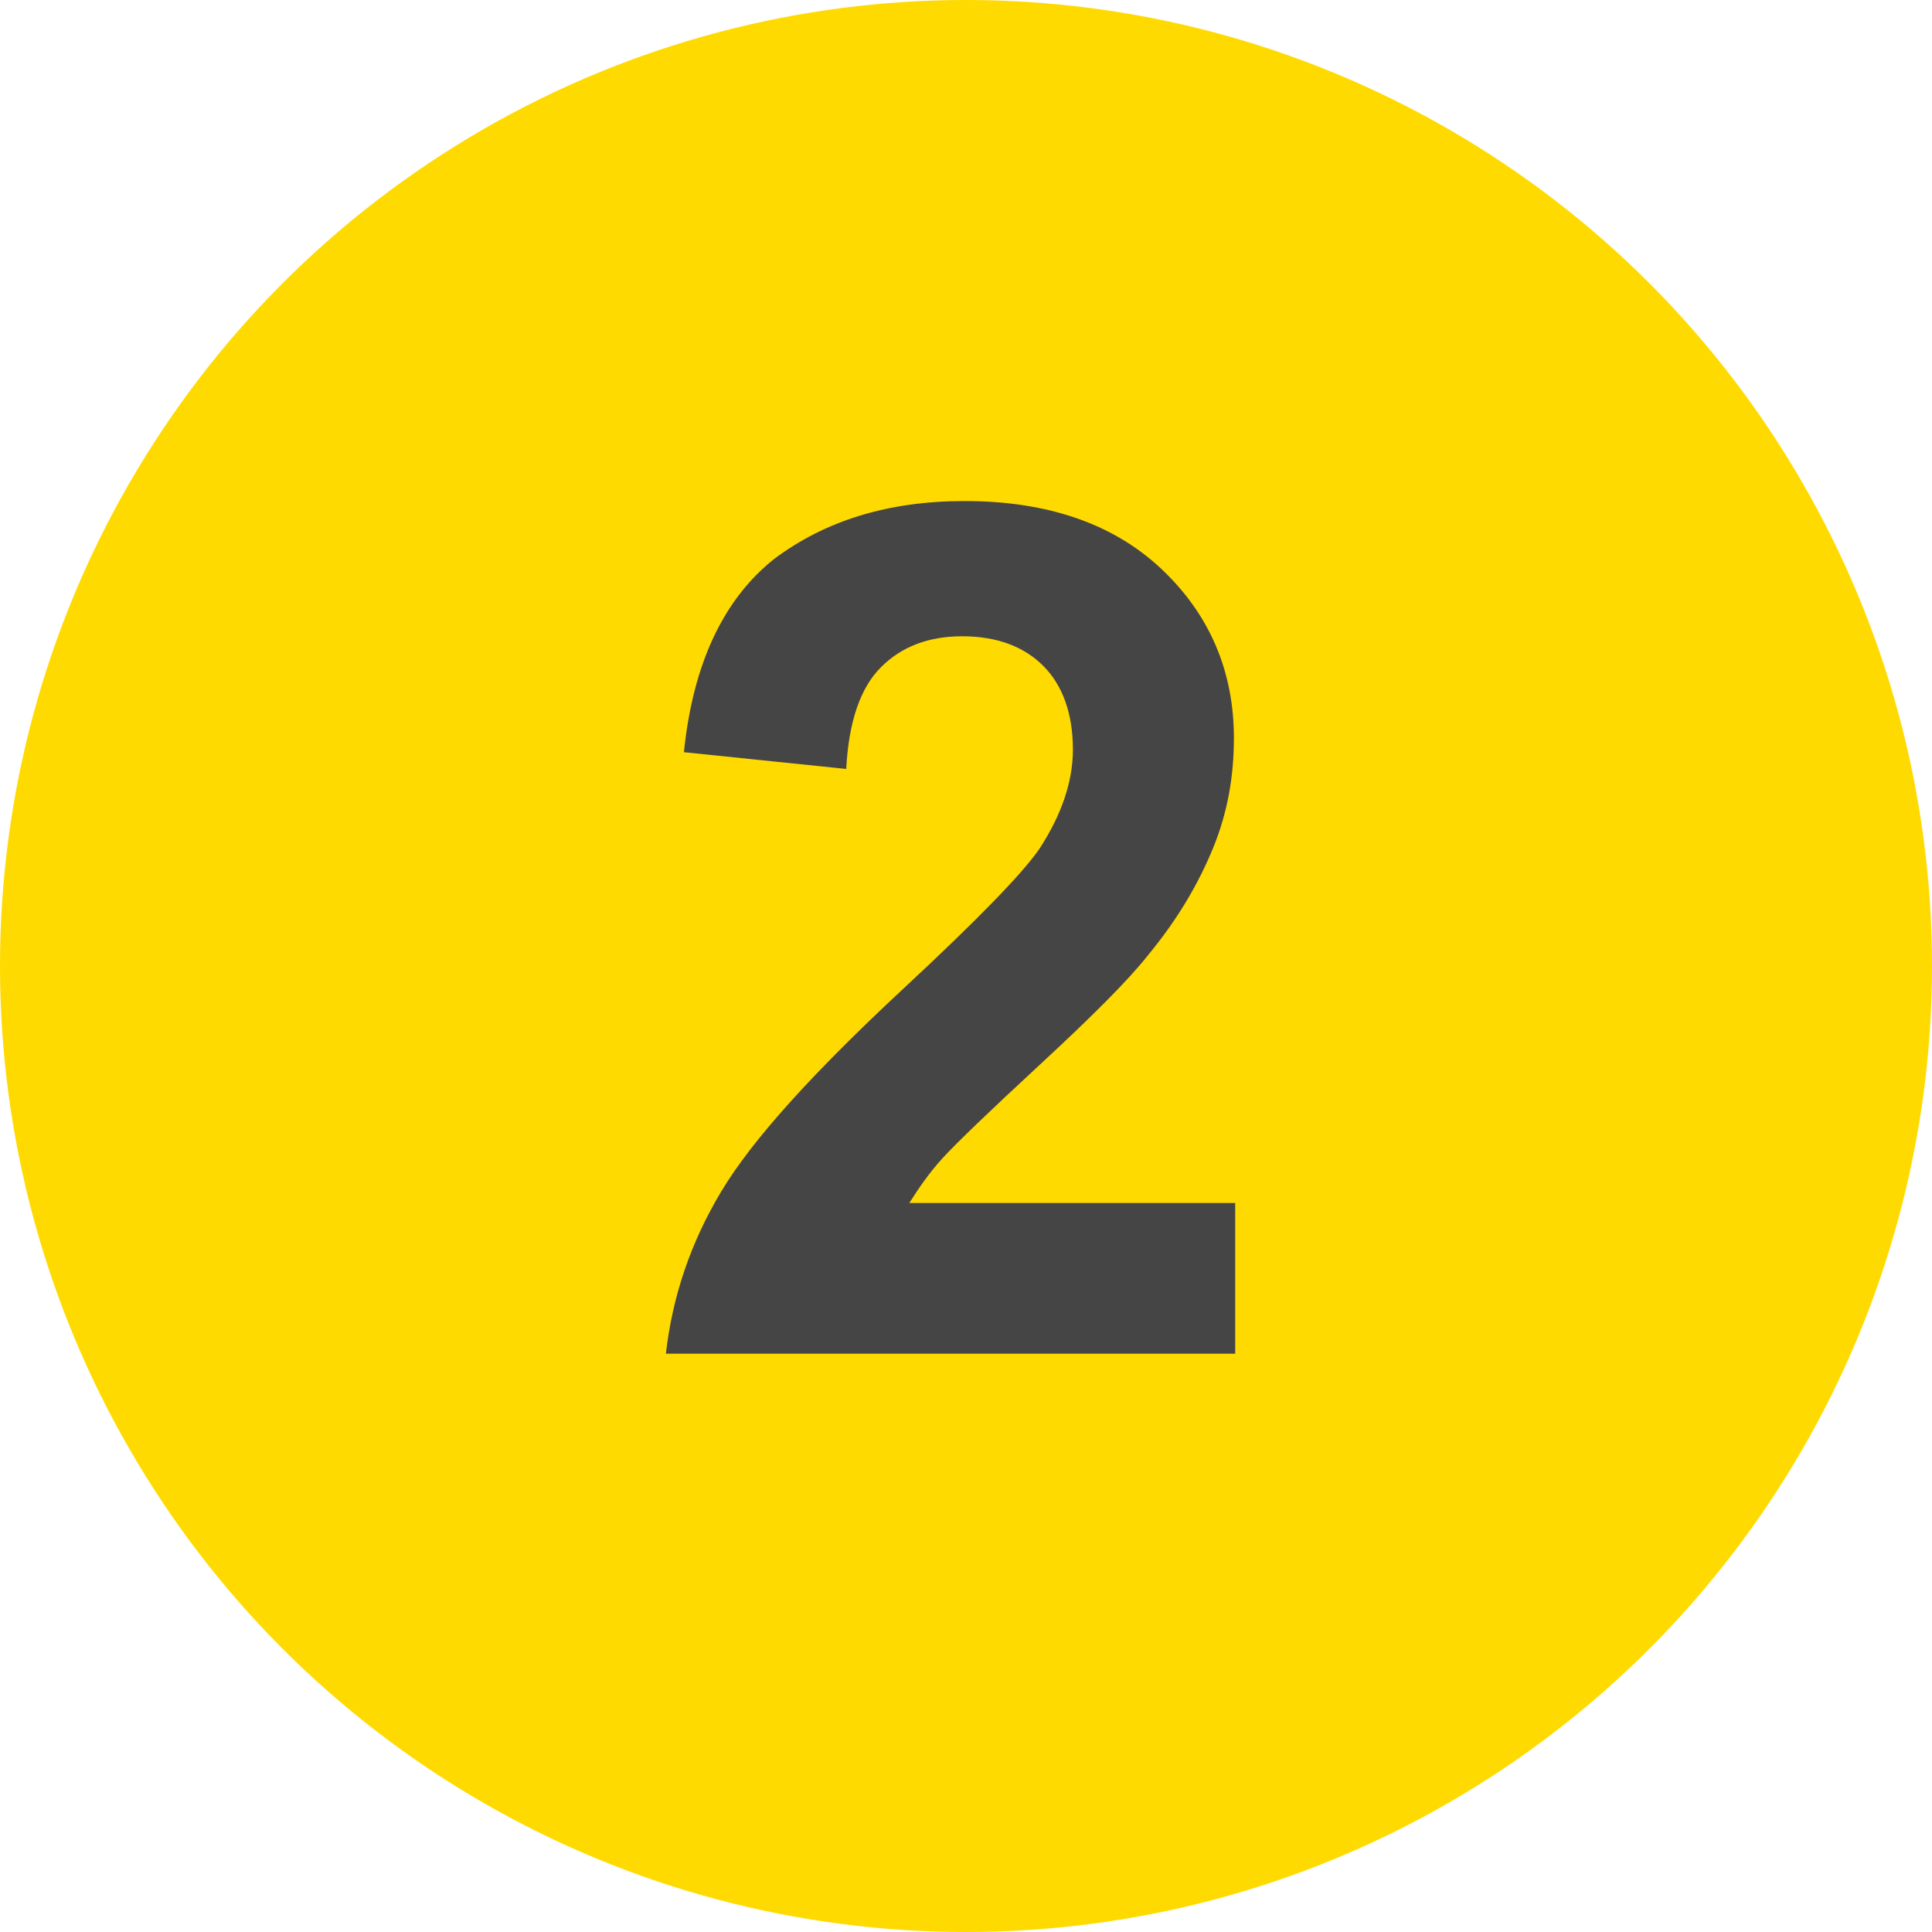
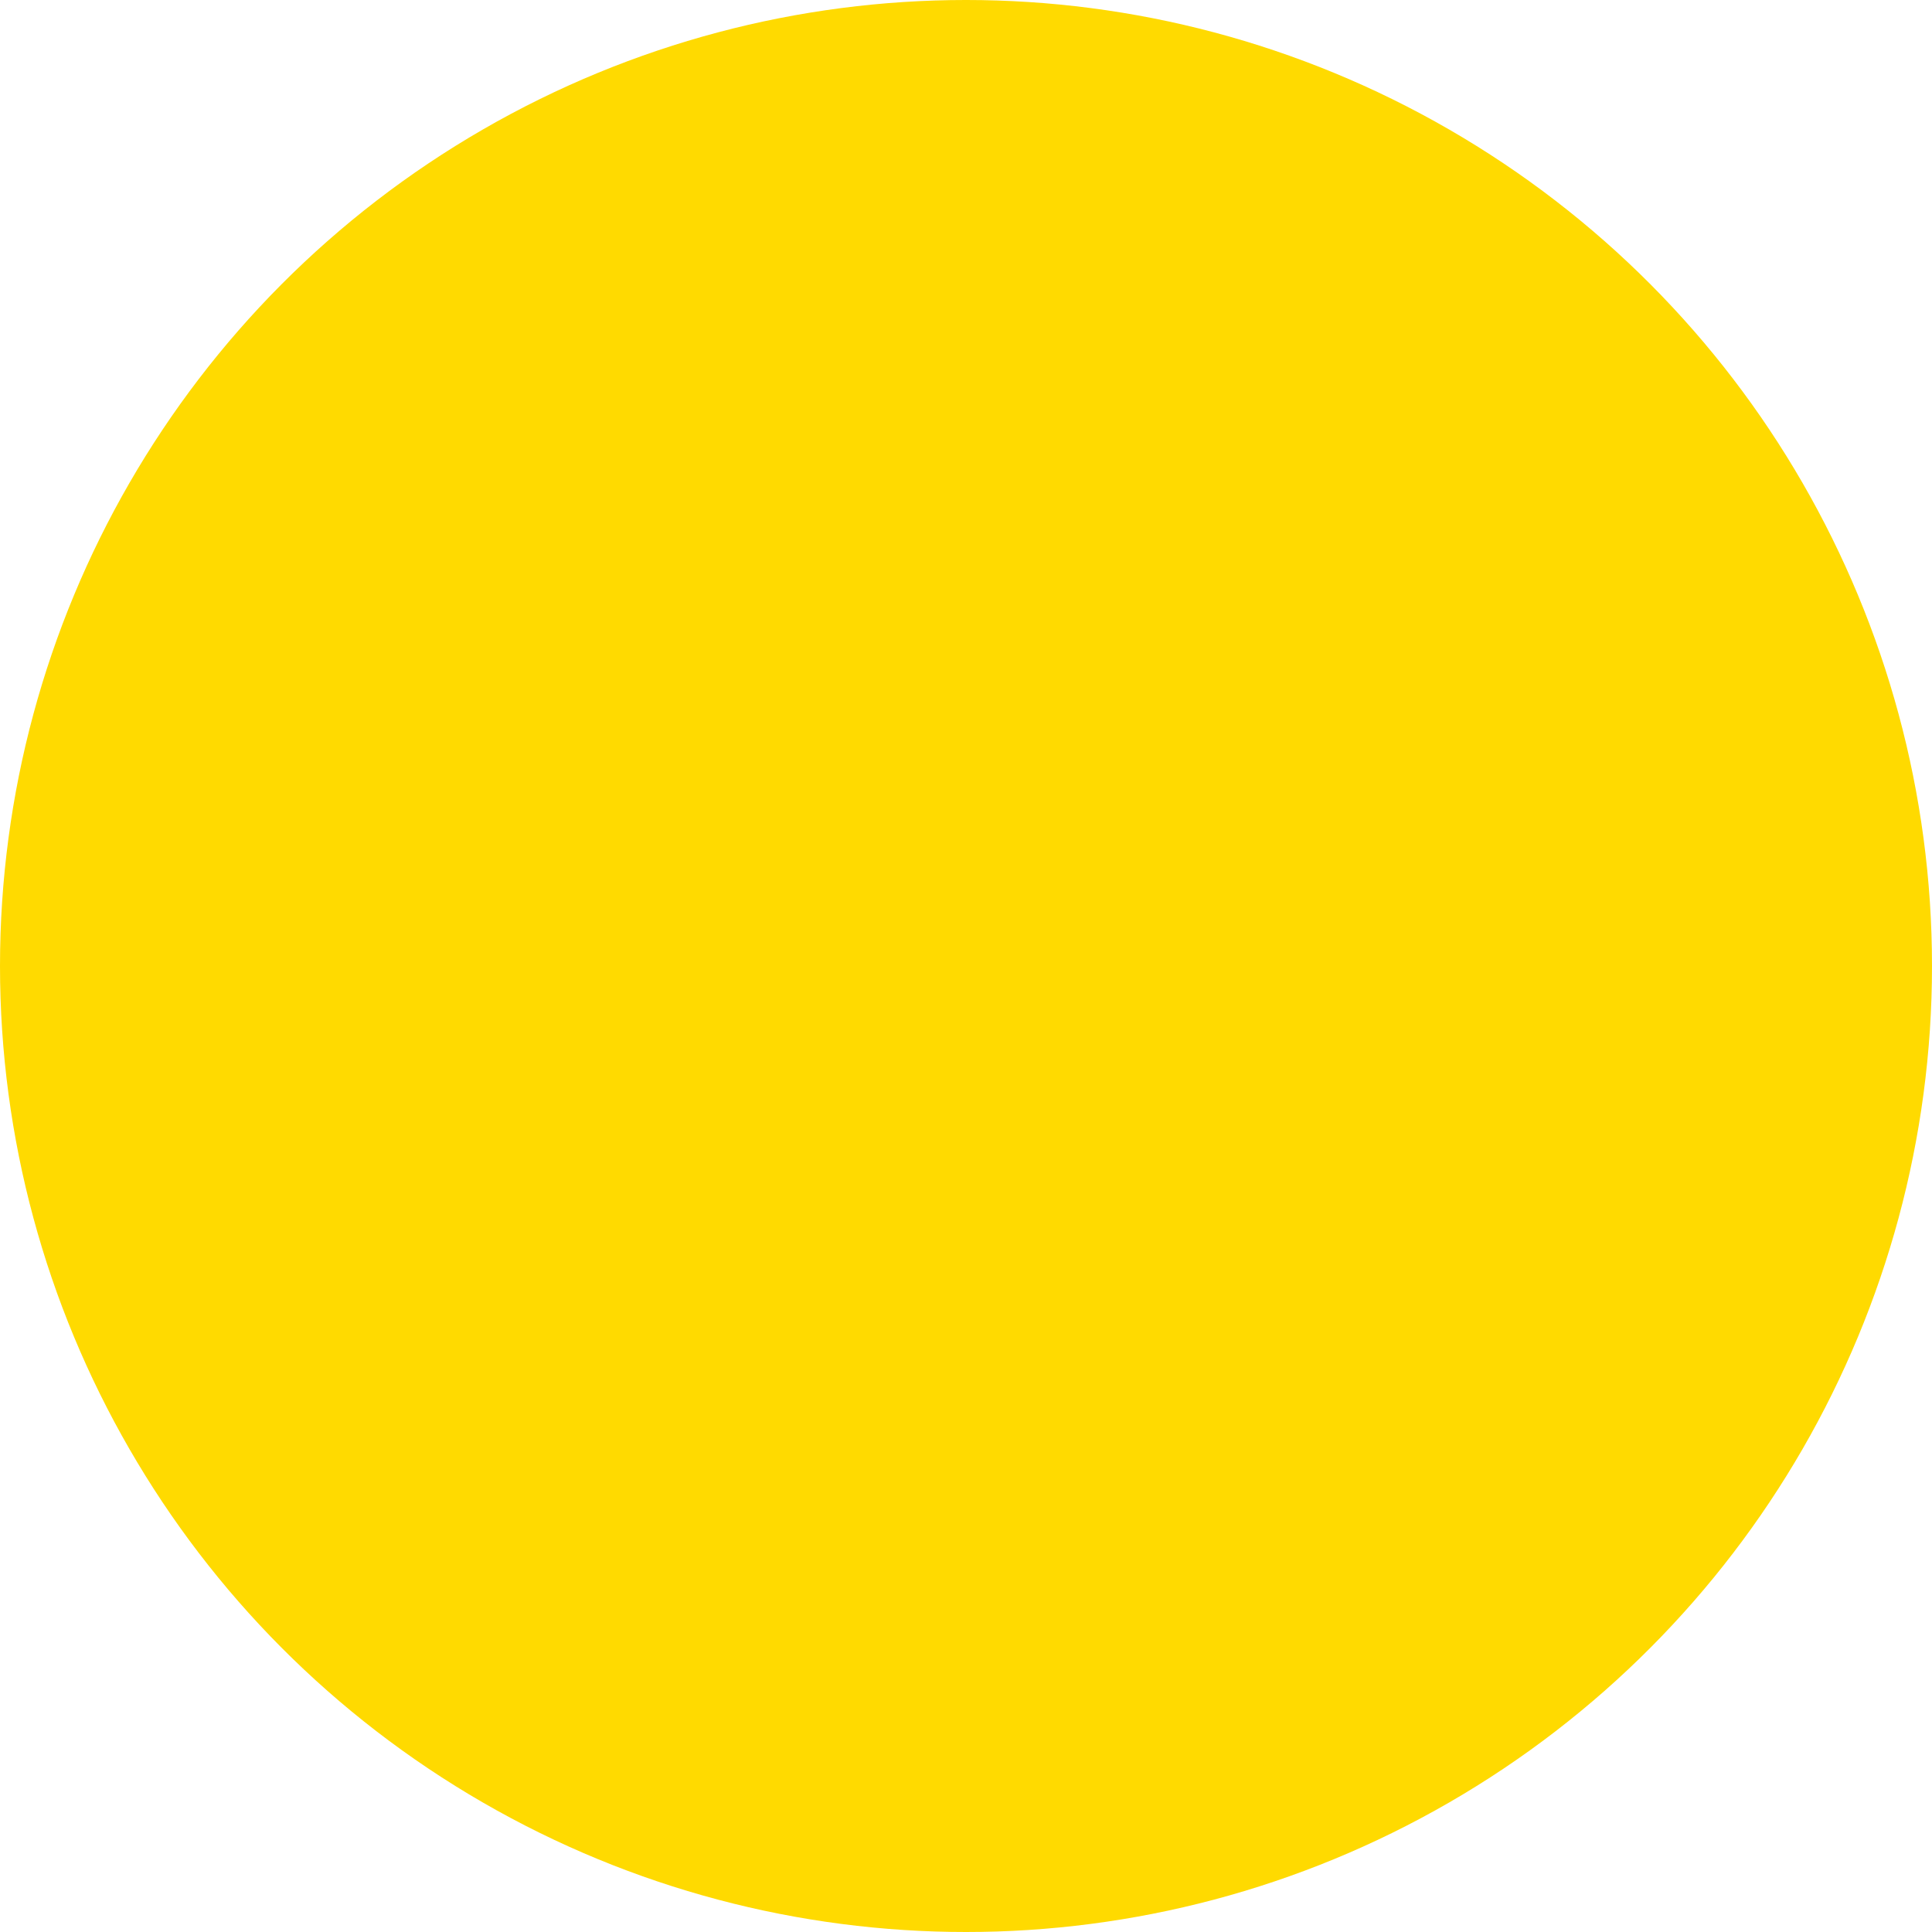
<svg xmlns="http://www.w3.org/2000/svg" version="1.1" x="0px" y="0px" viewBox="0 0 150 150" style="enable-background:new 0 0 150 150;" xml:space="preserve">
  <style type="text/css">
	.st0{fill:#FFDA00;}
	.st1{fill:#464545;}
	.st2{fill:none;stroke:#FF701D;stroke-linecap:round;stroke-miterlimit:10;}
	.st3{enable-background:new    ;}
</style>
  <g id="Layer_1">
    <circle class="st0" cx="75" cy="75" r="75" />
    <g>
      <g>
        <g>
-           <path class="st1" d="M95.9,93.4v11.7H51.7c0.5-4.4,1.9-8.6,4.3-12.6s7.1-9.2,14.2-15.8c5.7-5.3,9.2-8.9,10.5-10.8      c1.7-2.6,2.6-5.2,2.6-7.7c0-2.8-0.8-5-2.3-6.5c-1.5-1.5-3.6-2.3-6.3-2.3c-2.6,0-4.7,0.8-6.3,2.4c-1.6,1.6-2.5,4.2-2.7,7.9      l-12.6-1.3c0.7-6.9,3.1-11.9,7-15c4-3,8.9-4.5,14.8-4.5c6.5,0,11.6,1.8,15.3,5.3s5.6,7.9,5.6,13.1c0,3-0.5,5.8-1.6,8.5      c-1.1,2.7-2.7,5.5-5.1,8.4c-1.5,1.9-4.3,4.7-8.3,8.4c-4,3.7-6.5,6.1-7.6,7.3c-1.1,1.2-1.9,2.4-2.6,3.5H95.9z" />
-         </g>
+           </g>
      </g>
    </g>
  </g>
  <g id="Layer_2">
</g>
  <g id="Layer_3">
</g>
  <g id="Layer_4">
</g>
</svg>